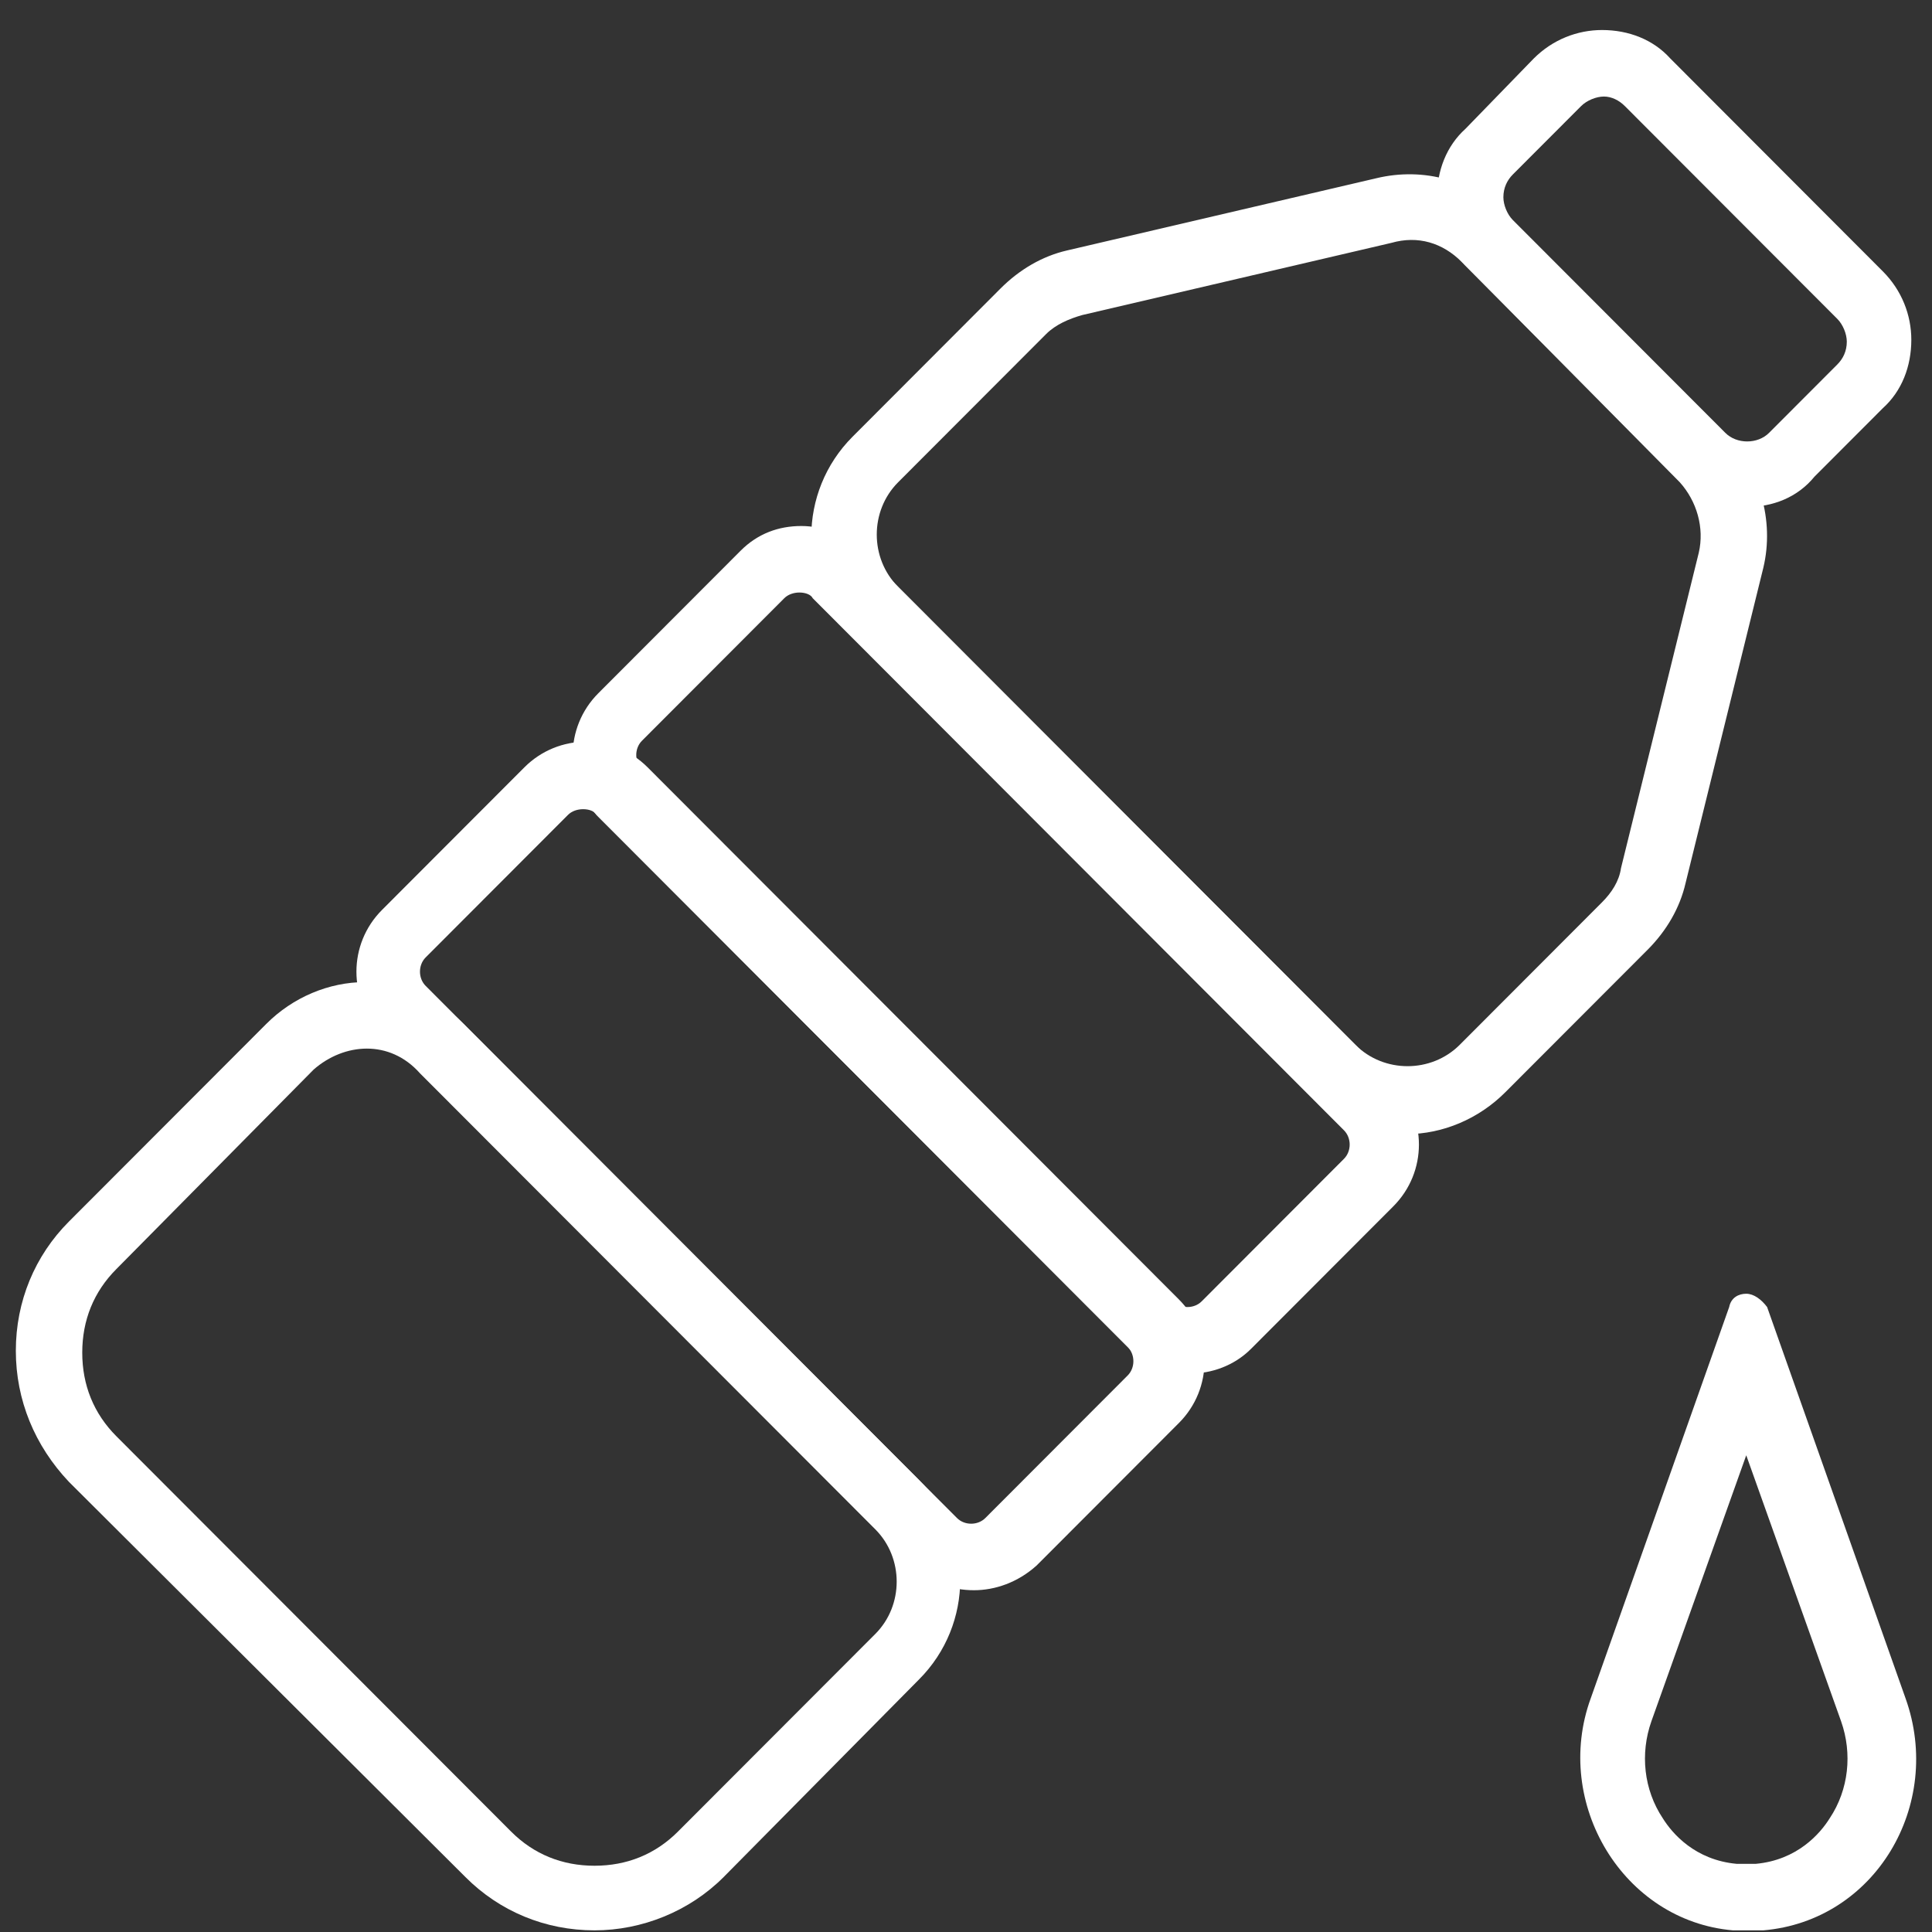
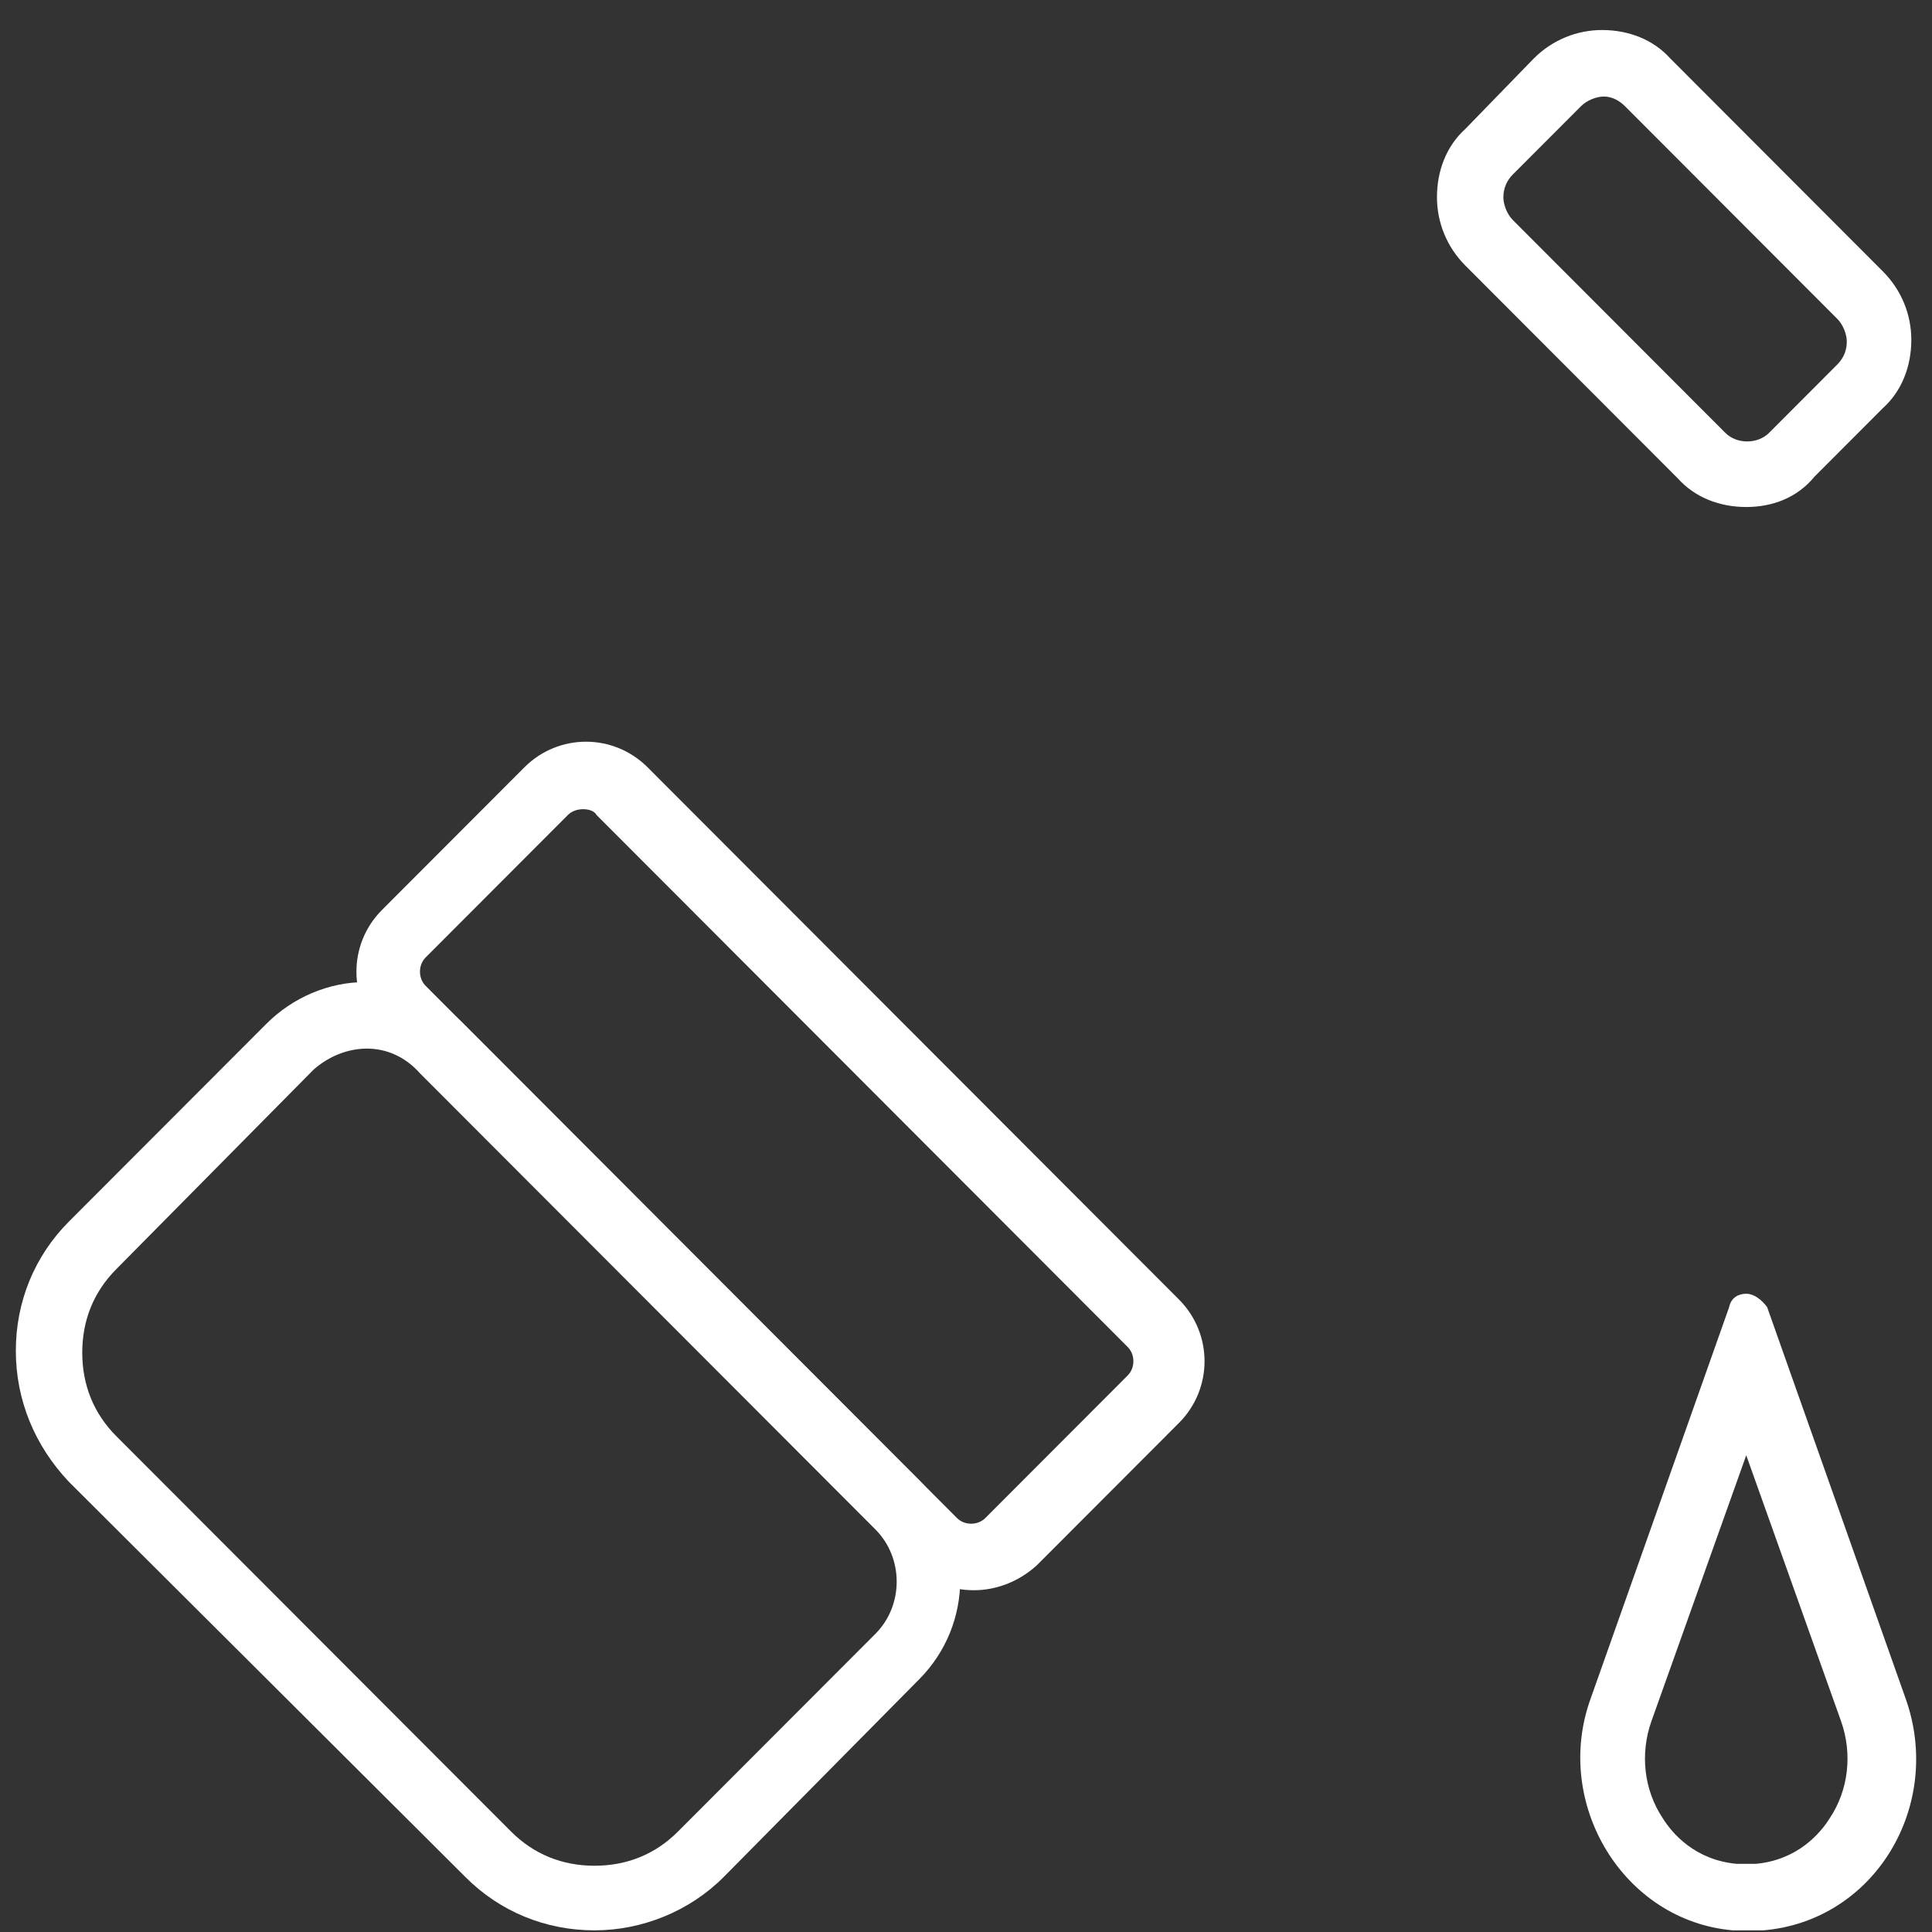
<svg xmlns="http://www.w3.org/2000/svg" width="61" height="61" viewBox="0 0 61 61" fill="none">
  <rect x="0" y="0" width="61" height="61" fill="#333333" stroke="none" />
  <path d="M55.135 16.008C54.296 16.008 53.517 15.708 52.978 15.108L46.269 8.388C45.67 7.788 45.37 7.008 45.37 6.228C45.37 5.388 45.67 4.608 46.269 4.068L48.425 1.848C49.024 1.248 49.803 0.948 50.582 0.948C51.421 0.948 52.199 1.248 52.739 1.848L59.448 8.568C60.047 9.168 60.347 9.948 60.347 10.728C60.347 11.568 60.047 12.348 59.448 12.888L57.291 15.048C56.752 15.708 55.974 16.008 55.135 16.008ZM50.642 3.048C50.402 3.048 50.103 3.168 49.923 3.348L47.766 5.508C47.587 5.688 47.467 5.928 47.467 6.228C47.467 6.468 47.587 6.768 47.766 6.948L54.476 13.668C54.835 14.028 55.494 14.028 55.854 13.668L58.01 11.508C58.19 11.328 58.31 11.088 58.31 10.788C58.31 10.548 58.19 10.248 58.01 10.068L51.301 3.348C51.121 3.168 50.882 3.048 50.642 3.048Z" fill="white" />
-   <path d="M44.411 35.808C43.273 35.808 42.135 35.388 41.296 34.488L26.919 20.088C25.181 18.348 25.181 15.528 26.919 13.788L31.591 9.108C32.191 8.508 32.909 8.088 33.688 7.908L43.453 5.628C44.95 5.268 46.508 5.688 47.586 6.828L54.476 13.728C55.554 14.808 56.033 16.428 55.674 17.928L53.218 27.888C53.038 28.668 52.619 29.388 52.02 29.988L47.526 34.488C46.688 35.328 45.55 35.808 44.411 35.808ZM42.794 32.988C43.693 33.888 45.19 33.888 46.089 32.988L50.582 28.488C50.881 28.188 51.121 27.828 51.181 27.408L53.637 17.448C53.817 16.668 53.577 15.828 53.038 15.228L46.149 8.268C45.55 7.668 44.771 7.428 43.932 7.668L34.167 9.948C33.748 10.068 33.329 10.248 33.029 10.548L28.356 15.228C27.458 16.128 27.458 17.628 28.356 18.528L42.794 32.988Z" fill="white" />
  <path d="M18.771 60.948C17.214 60.948 15.776 60.348 14.698 59.268L2.177 46.788C1.099 45.648 0.5 44.208 0.5 42.648C0.5 41.088 1.099 39.648 2.177 38.568L8.408 32.328C9.246 31.488 10.385 31.008 11.523 31.008C12.661 31.008 13.799 31.488 14.638 32.328L29.015 46.728C30.753 48.468 30.753 51.288 29.015 53.028L22.845 59.268C21.767 60.348 20.269 60.948 18.771 60.948ZM11.583 33.108C10.984 33.108 10.385 33.348 9.905 33.768L3.675 40.068C2.956 40.788 2.597 41.688 2.597 42.708C2.597 43.728 2.956 44.628 3.675 45.348L16.136 57.828C16.855 58.548 17.753 58.908 18.771 58.908C19.79 58.908 20.689 58.548 21.407 57.828L27.638 51.588C28.536 50.688 28.536 49.188 27.638 48.288L13.26 33.888C12.781 33.348 12.182 33.108 11.583 33.108Z" fill="white" />
-   <path d="M37.582 43.368C36.863 43.368 36.204 43.128 35.665 42.588L18.891 25.788C17.813 24.708 17.813 22.968 18.891 21.888L23.384 17.388C23.923 16.848 24.582 16.608 25.301 16.608C26.02 16.608 26.739 16.908 27.218 17.388L43.992 34.188C45.07 35.268 45.07 37.008 43.992 38.088L39.499 42.588C38.96 43.128 38.241 43.368 37.582 43.368ZM25.241 18.708C25.062 18.708 24.882 18.768 24.762 18.888L20.269 23.388C20.029 23.628 20.029 24.048 20.269 24.288L37.043 41.088C37.282 41.328 37.702 41.328 37.941 41.088L42.434 36.588C42.674 36.348 42.674 35.928 42.434 35.688L25.661 18.888C25.601 18.768 25.421 18.708 25.241 18.708Z" fill="white" />
  <path d="M30.753 50.209C30.034 50.209 29.375 49.968 28.836 49.428L12.062 32.629C10.984 31.549 10.984 29.808 12.062 28.729L16.555 24.229C17.634 23.148 19.371 23.148 20.449 24.229L37.223 41.029C38.301 42.108 38.301 43.849 37.223 44.928L32.73 49.428C32.131 49.968 31.412 50.209 30.753 50.209ZM18.412 25.549C18.233 25.549 18.053 25.608 17.933 25.729L13.44 30.229C13.2 30.468 13.2 30.889 13.44 31.128L30.214 47.928C30.453 48.169 30.873 48.169 31.112 47.928L35.605 43.428C35.845 43.188 35.845 42.769 35.605 42.529L18.832 25.729C18.772 25.608 18.592 25.549 18.412 25.549Z" fill="white" />
  <path d="M55.135 45.948L58.13 54.348C58.49 55.368 58.37 56.508 57.771 57.408C57.471 57.888 56.752 58.728 55.434 58.848C55.315 58.848 55.255 58.848 55.135 58.848C55.015 58.848 54.955 58.848 54.835 58.848C53.517 58.728 52.798 57.888 52.499 57.408C51.9 56.508 51.78 55.368 52.14 54.348L55.135 45.948ZM55.135 40.848C54.895 40.848 54.656 40.968 54.596 41.268L50.223 53.628C49.024 56.928 51.241 60.648 54.715 60.948C54.895 60.948 55.015 60.948 55.195 60.948C55.374 60.948 55.494 60.948 55.674 60.948C59.209 60.648 61.365 56.988 60.167 53.628L55.794 41.268C55.614 41.028 55.374 40.848 55.135 40.848Z" fill="white" />
</svg>